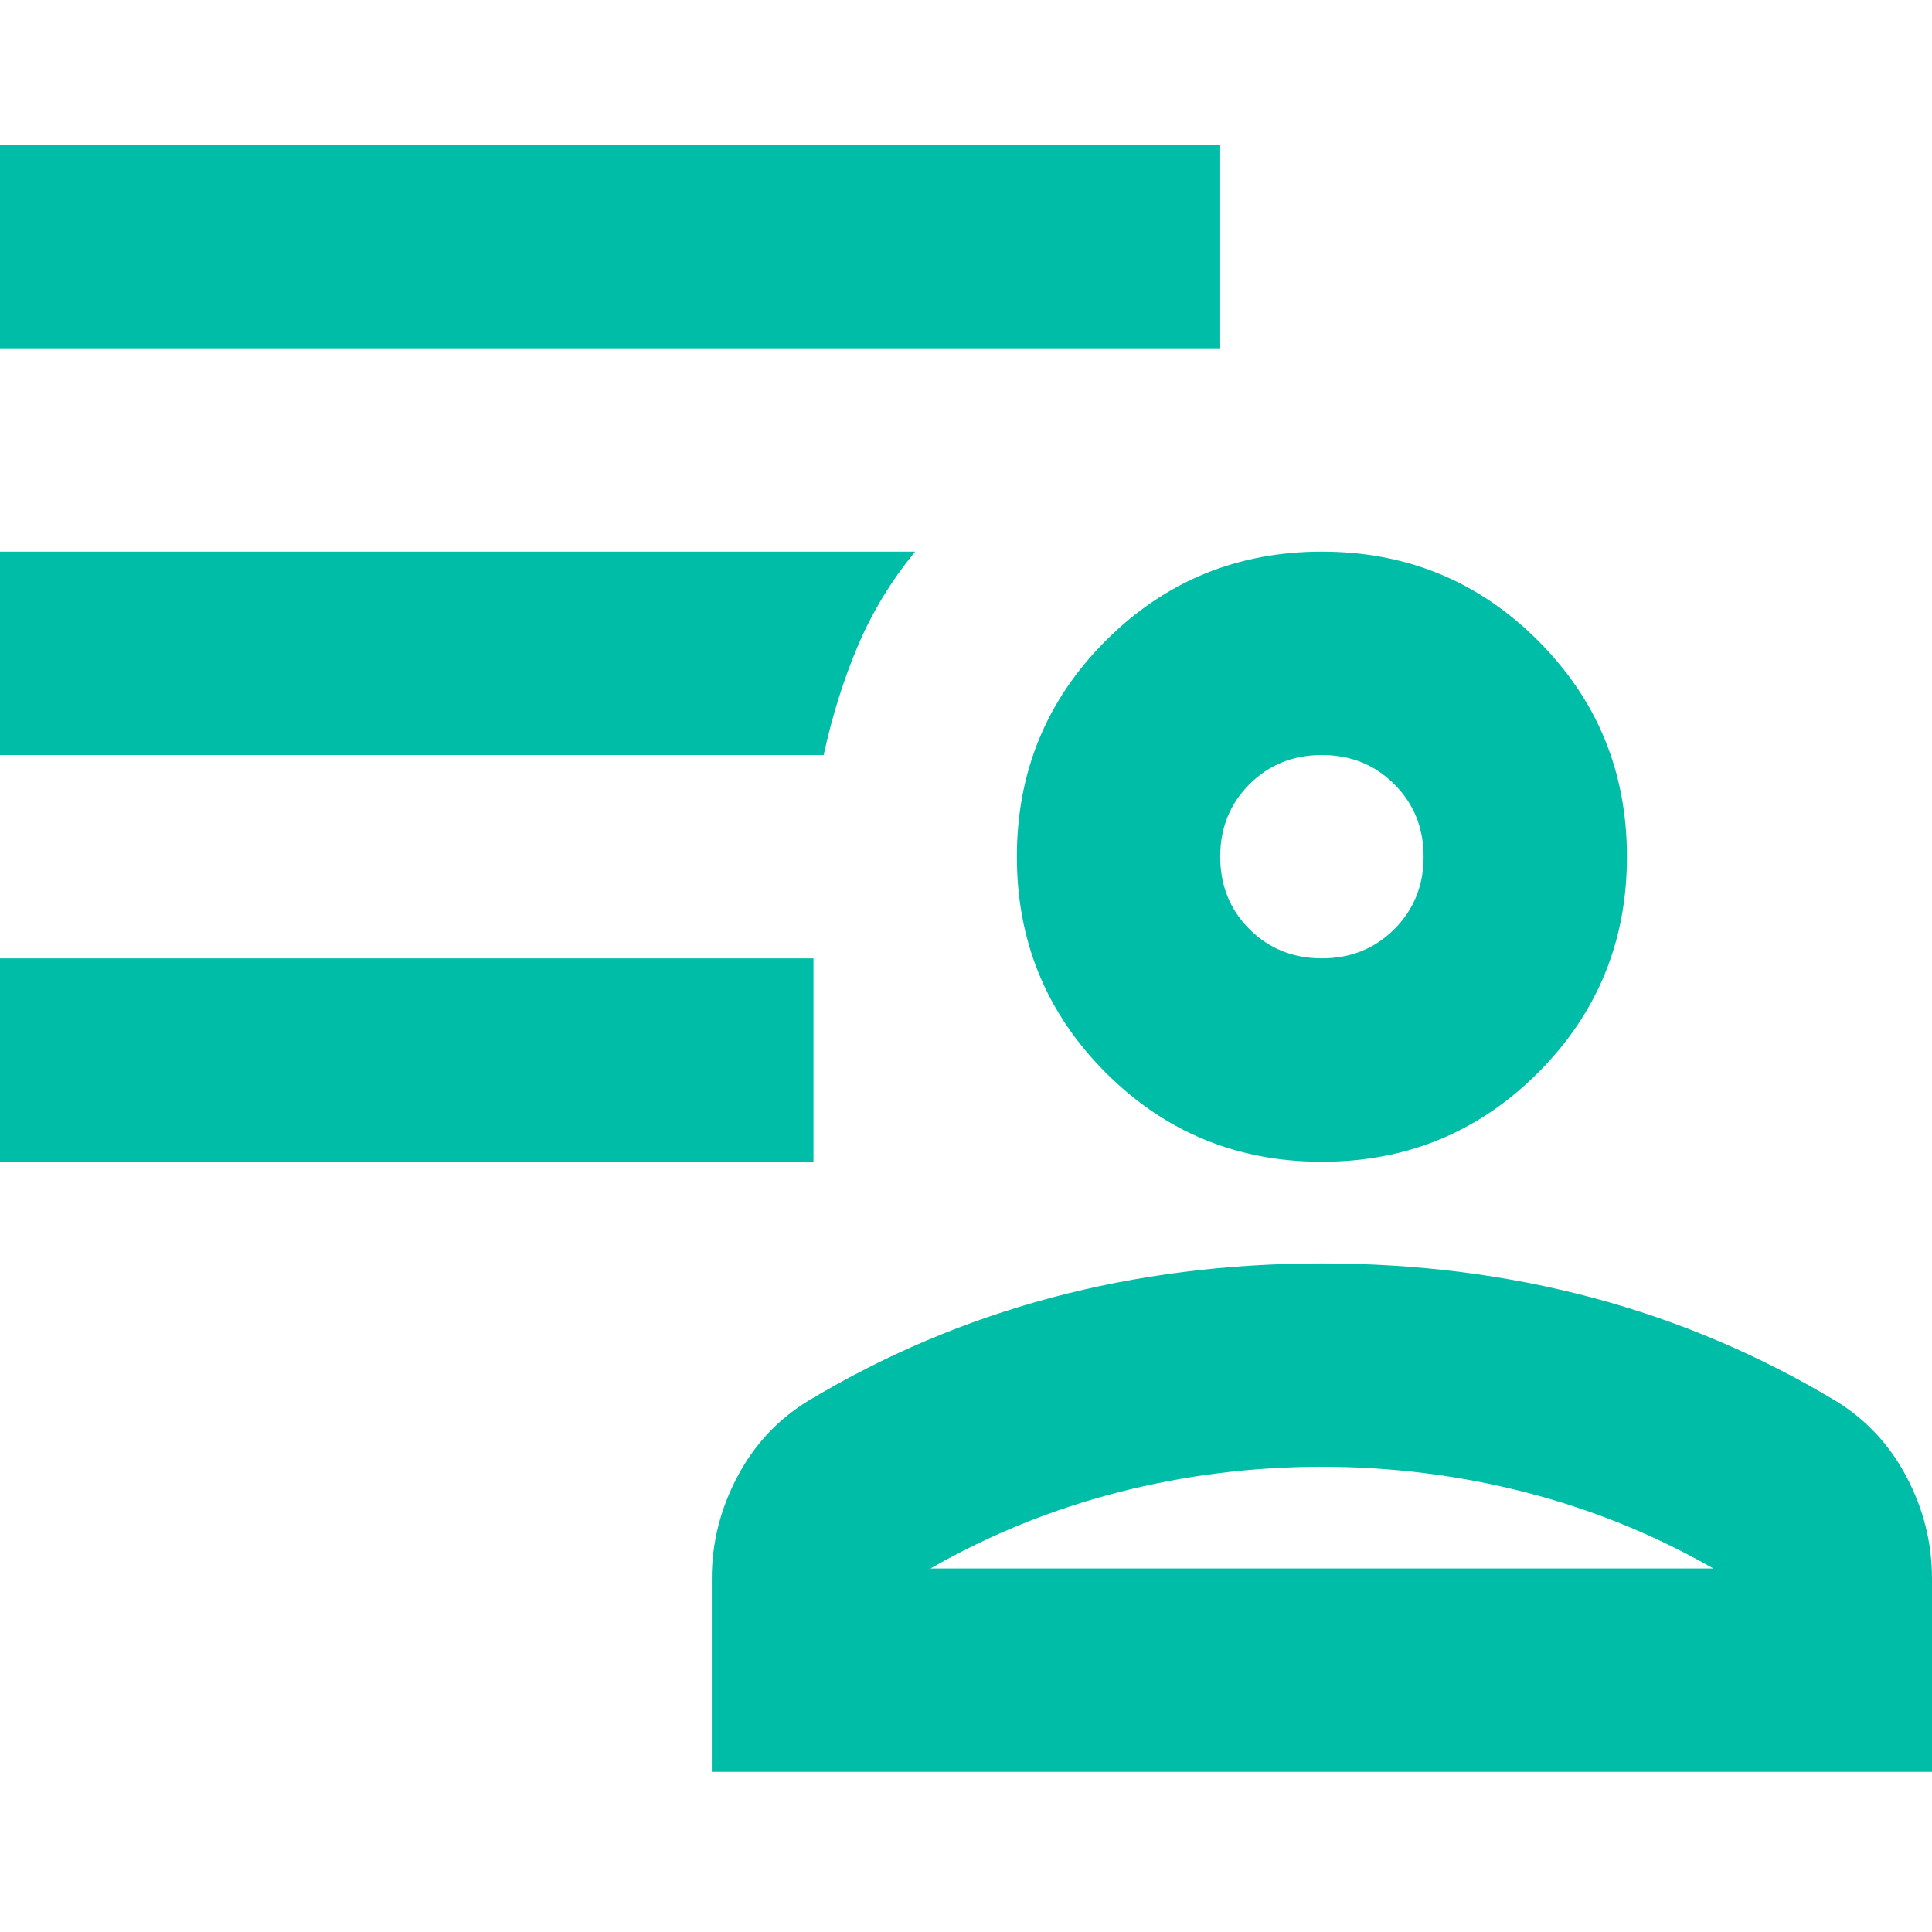
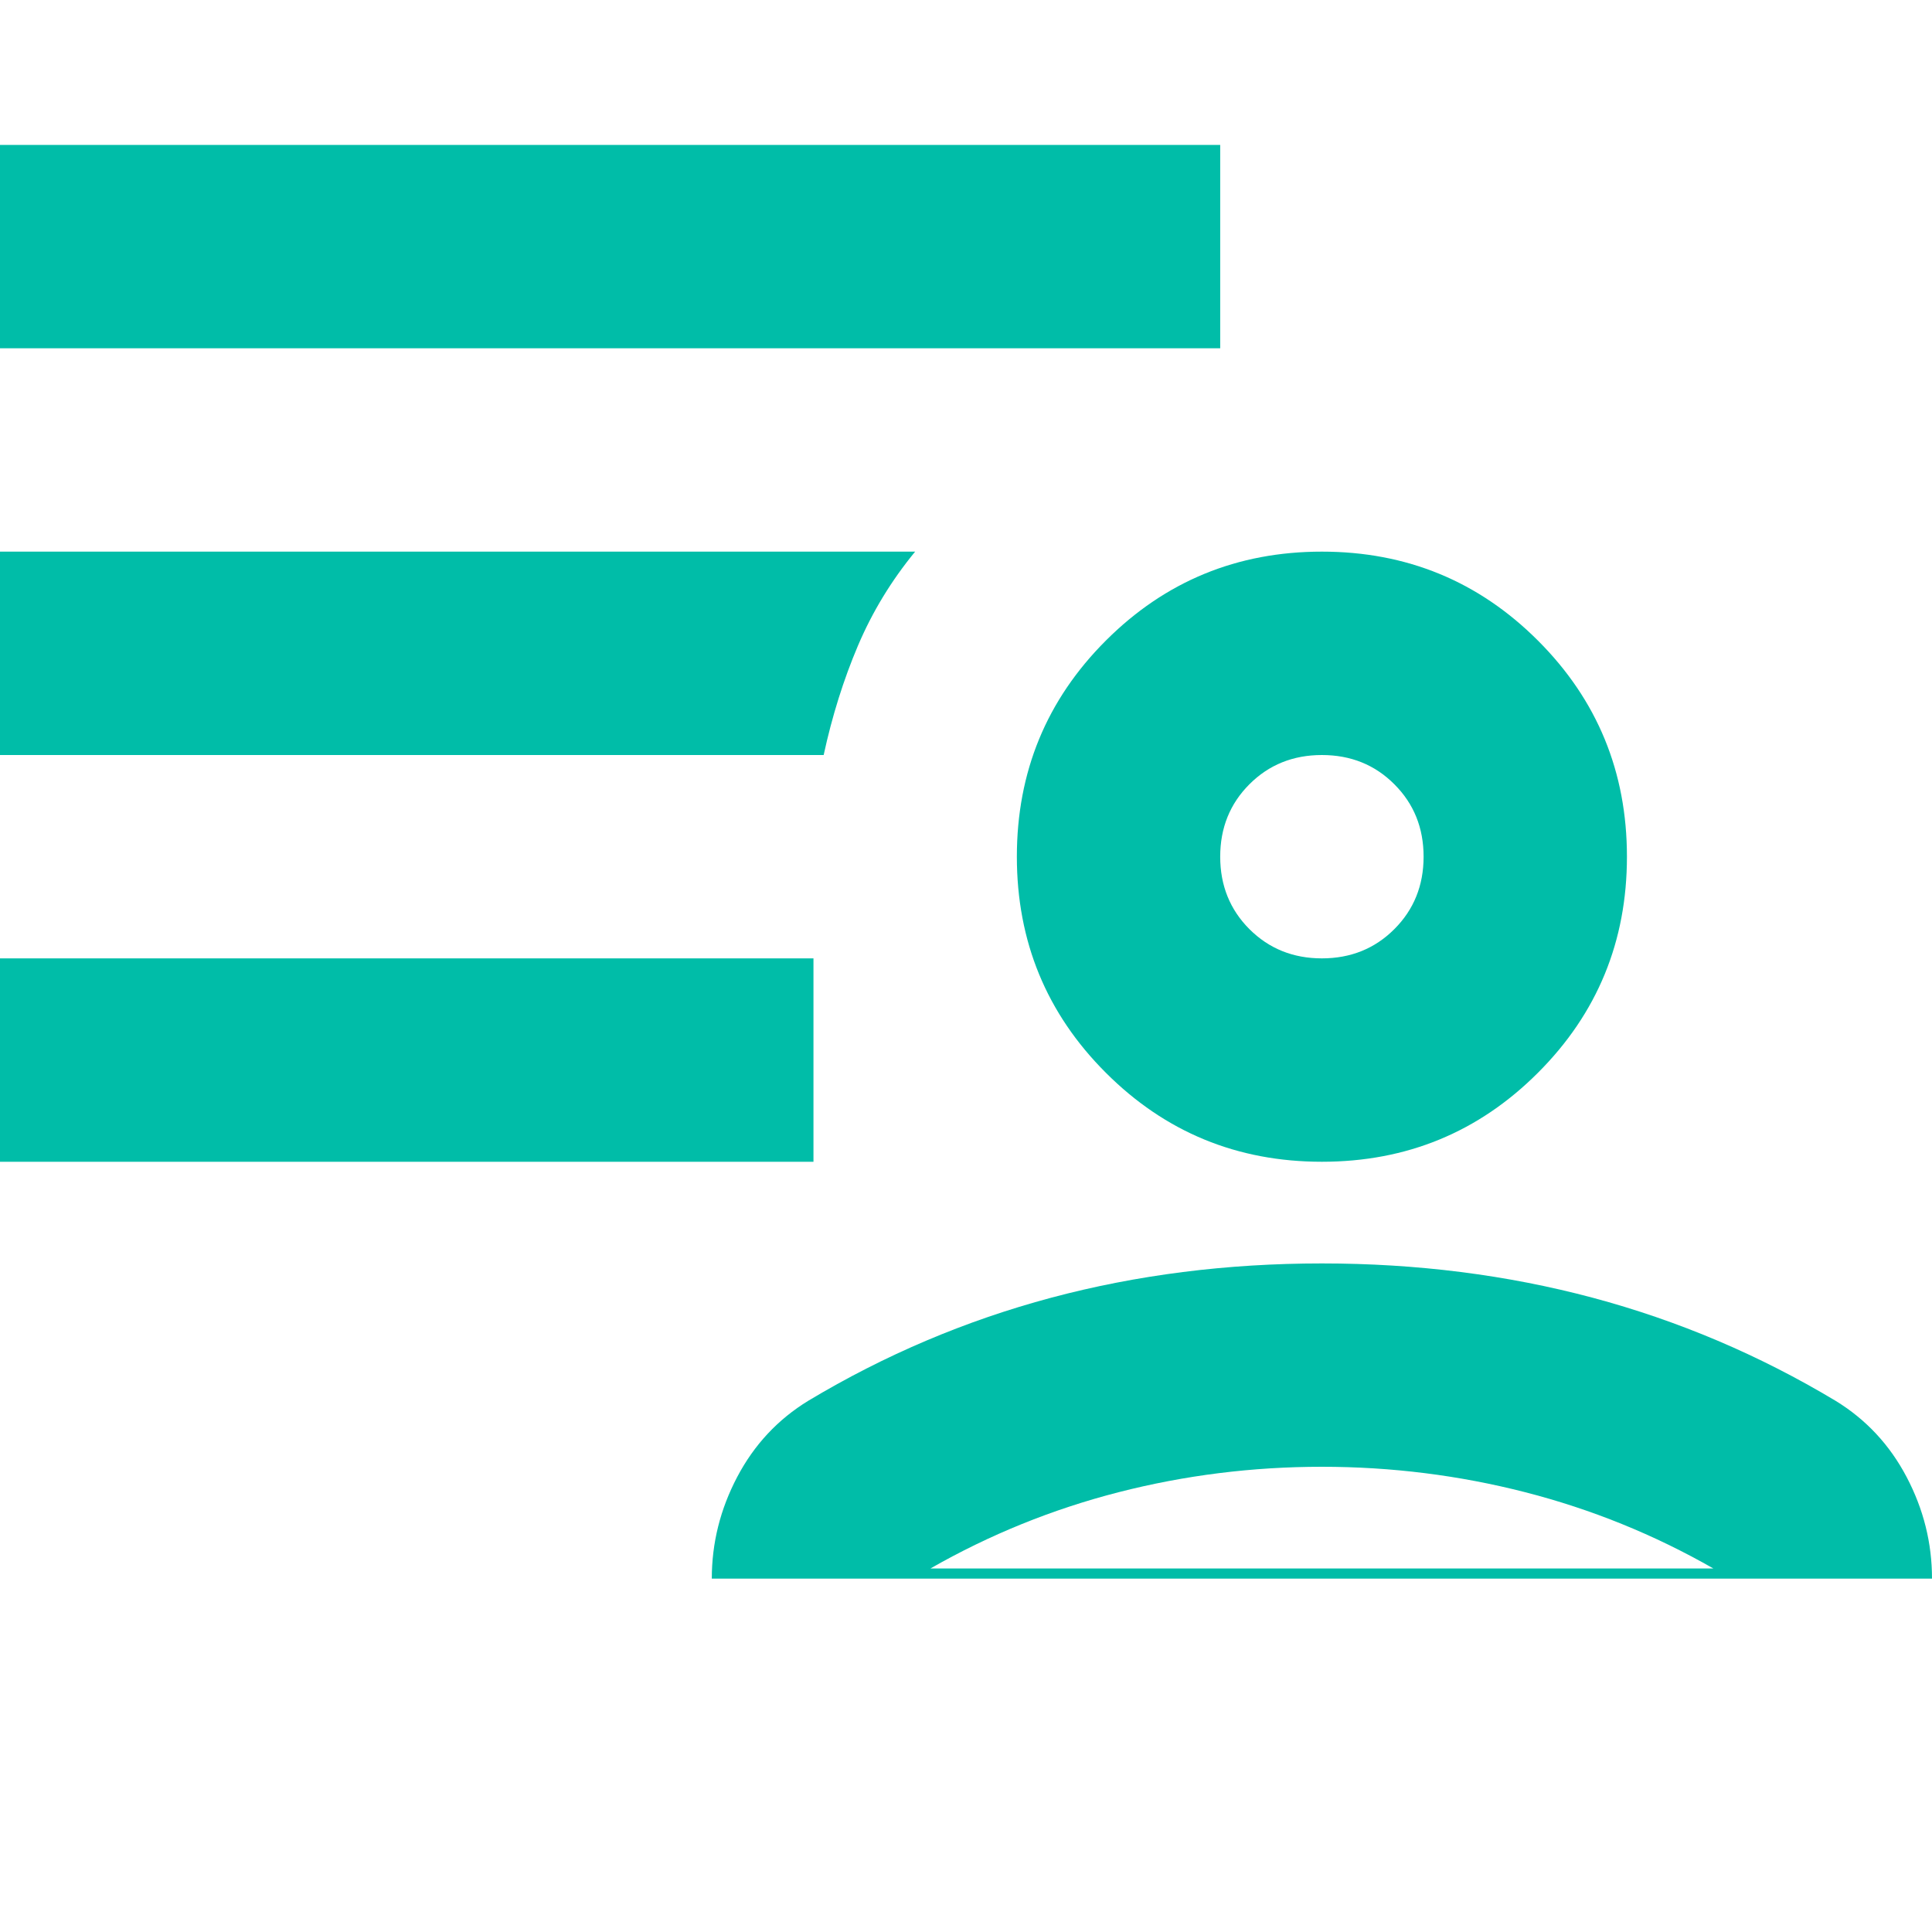
<svg xmlns="http://www.w3.org/2000/svg" width="40" height="40" viewBox="0 0 40 40" fill="none">
-   <path d="M27.368 24.053C25.614 24.053 24.123 23.439 22.895 22.21C21.667 20.983 21.053 19.491 21.053 17.737C21.053 15.982 21.667 14.491 22.895 13.263C24.123 12.035 25.614 11.421 27.368 11.421C29.123 11.421 30.614 12.035 31.842 13.263C33.07 14.491 33.684 15.982 33.684 17.737C33.684 19.491 33.07 20.983 31.842 22.21C30.614 23.439 29.123 24.053 27.368 24.053ZM14.737 36.684V32.684C14.737 31.947 14.912 31.246 15.263 30.579C15.614 29.912 16.105 29.386 16.737 29C18.316 28.053 19.991 27.342 21.763 26.868C23.535 26.395 25.404 26.158 27.368 26.158C29.333 26.158 31.202 26.395 32.974 26.868C34.746 27.342 36.421 28.053 38 29C38.632 29.386 39.123 29.912 39.474 30.579C39.825 31.246 40 31.947 40 32.684V36.684H14.737ZM19.263 32.474H35.474C34.246 31.772 32.947 31.246 31.579 30.895C30.21 30.544 28.807 30.368 27.368 30.368C25.93 30.368 24.526 30.544 23.158 30.895C21.79 31.246 20.491 31.772 19.263 32.474ZM27.368 19.842C27.965 19.842 28.465 19.64 28.868 19.237C29.272 18.833 29.474 18.333 29.474 17.737C29.474 17.14 29.272 16.64 28.868 16.237C28.465 15.833 27.965 15.632 27.368 15.632C26.772 15.632 26.272 15.833 25.868 16.237C25.465 16.64 25.263 17.14 25.263 17.737C25.263 18.333 25.465 18.833 25.868 19.237C26.272 19.64 26.772 19.842 27.368 19.842ZM0 24.053V19.842H16.842V24.053H0ZM0 7.211V3H25.263V7.211H0ZM17.053 15.632H0V11.421H18.947C18.456 12.018 18.061 12.667 17.763 13.368C17.465 14.07 17.228 14.825 17.053 15.632Z" fill="#00BDA8" />
+   <path d="M27.368 24.053C25.614 24.053 24.123 23.439 22.895 22.21C21.667 20.983 21.053 19.491 21.053 17.737C21.053 15.982 21.667 14.491 22.895 13.263C24.123 12.035 25.614 11.421 27.368 11.421C29.123 11.421 30.614 12.035 31.842 13.263C33.07 14.491 33.684 15.982 33.684 17.737C33.684 19.491 33.07 20.983 31.842 22.21C30.614 23.439 29.123 24.053 27.368 24.053ZM14.737 36.684V32.684C14.737 31.947 14.912 31.246 15.263 30.579C15.614 29.912 16.105 29.386 16.737 29C18.316 28.053 19.991 27.342 21.763 26.868C23.535 26.395 25.404 26.158 27.368 26.158C29.333 26.158 31.202 26.395 32.974 26.868C34.746 27.342 36.421 28.053 38 29C38.632 29.386 39.123 29.912 39.474 30.579C39.825 31.246 40 31.947 40 32.684H14.737ZM19.263 32.474H35.474C34.246 31.772 32.947 31.246 31.579 30.895C30.21 30.544 28.807 30.368 27.368 30.368C25.93 30.368 24.526 30.544 23.158 30.895C21.79 31.246 20.491 31.772 19.263 32.474ZM27.368 19.842C27.965 19.842 28.465 19.64 28.868 19.237C29.272 18.833 29.474 18.333 29.474 17.737C29.474 17.14 29.272 16.64 28.868 16.237C28.465 15.833 27.965 15.632 27.368 15.632C26.772 15.632 26.272 15.833 25.868 16.237C25.465 16.64 25.263 17.14 25.263 17.737C25.263 18.333 25.465 18.833 25.868 19.237C26.272 19.64 26.772 19.842 27.368 19.842ZM0 24.053V19.842H16.842V24.053H0ZM0 7.211V3H25.263V7.211H0ZM17.053 15.632H0V11.421H18.947C18.456 12.018 18.061 12.667 17.763 13.368C17.465 14.07 17.228 14.825 17.053 15.632Z" fill="#00BDA8" />
</svg>